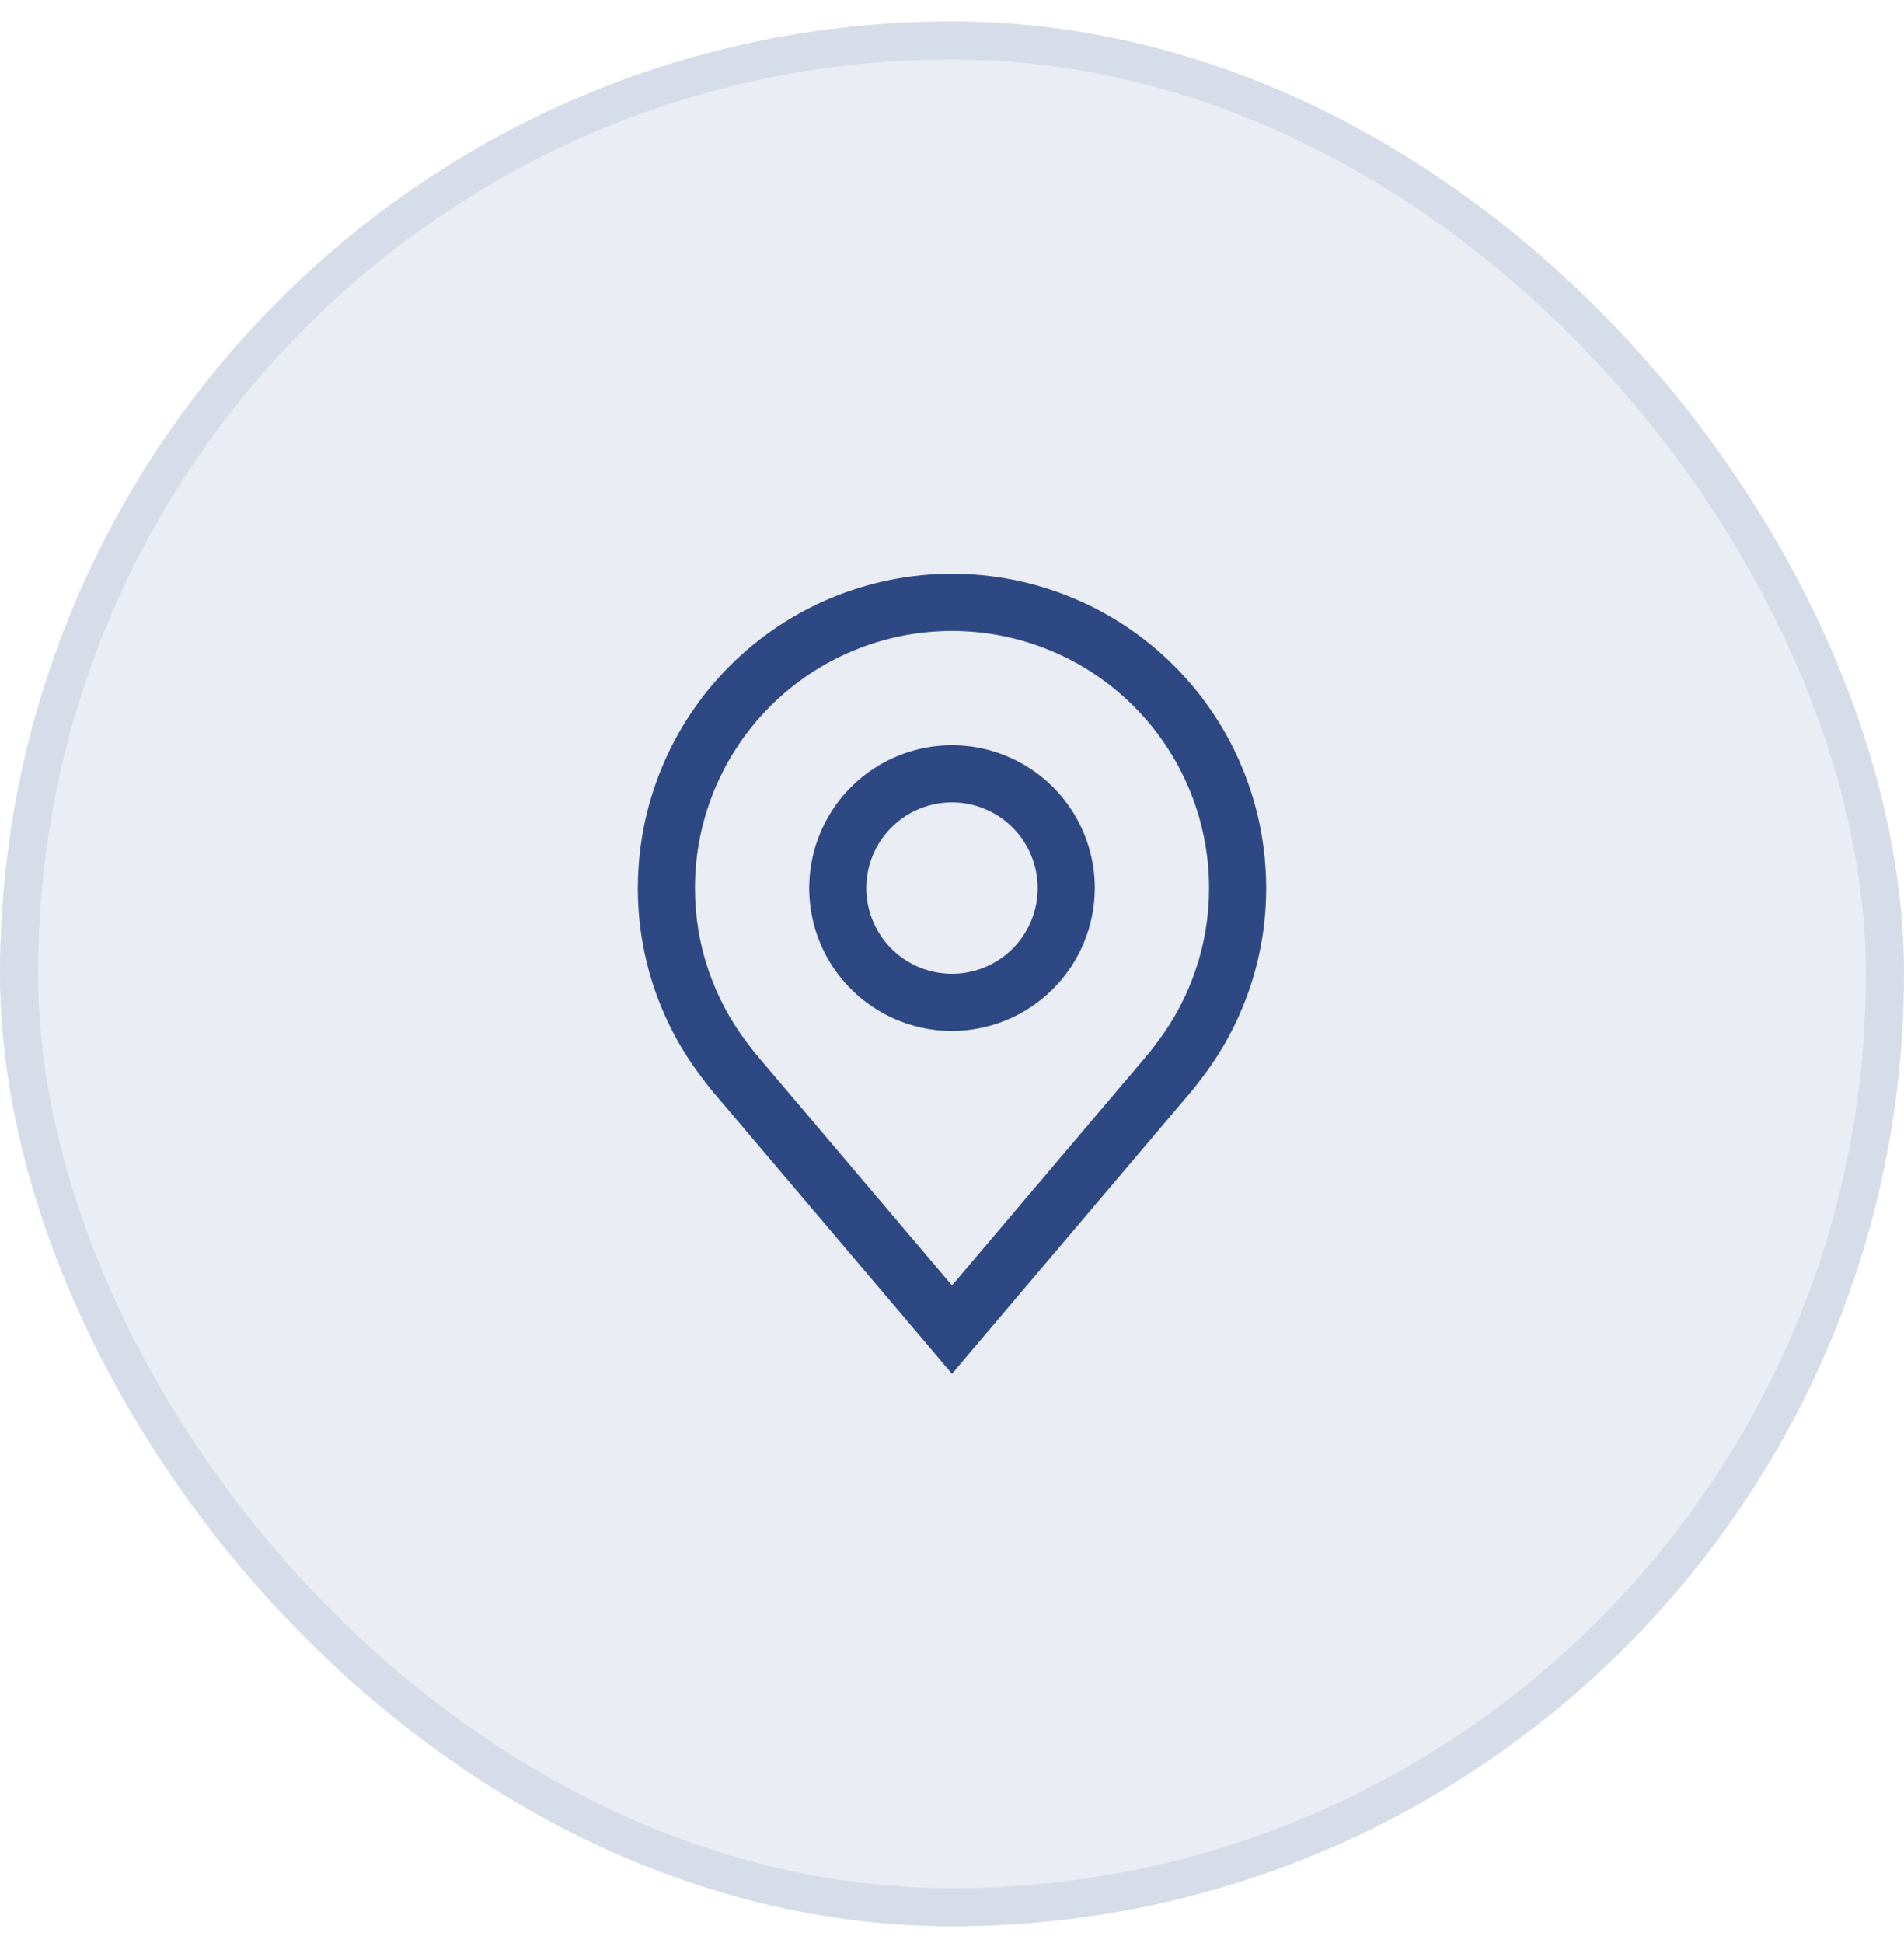
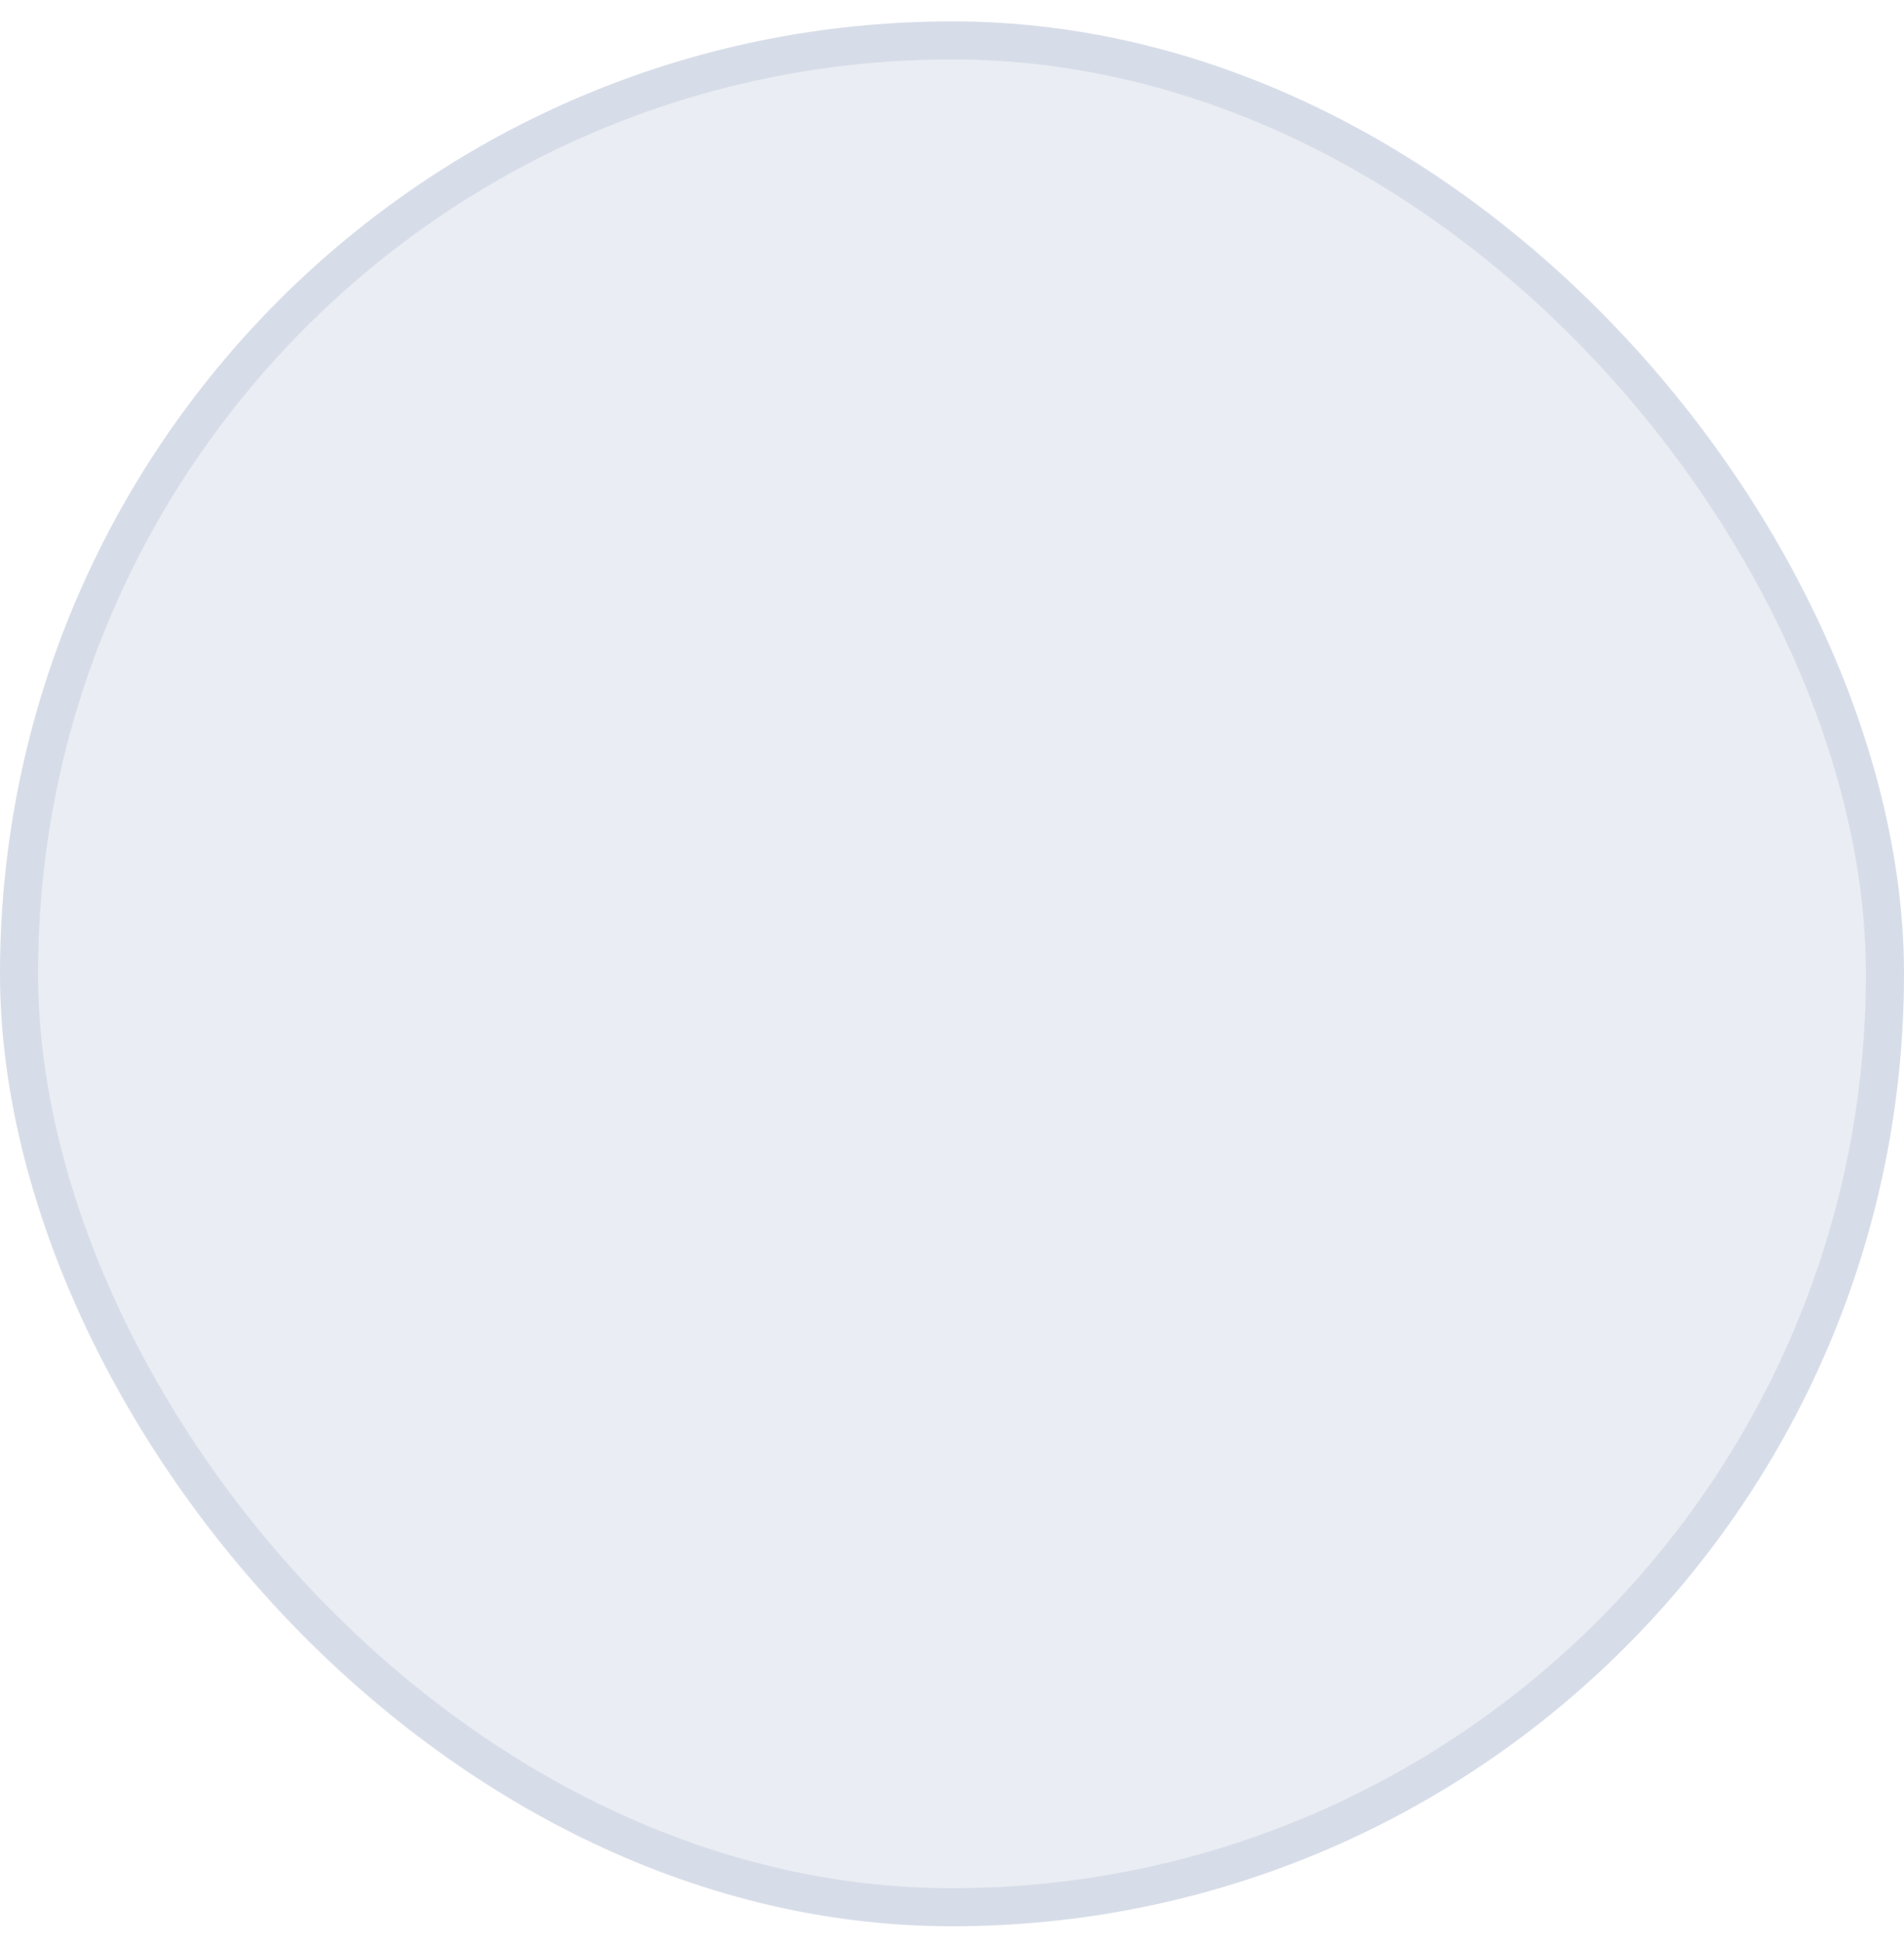
<svg xmlns="http://www.w3.org/2000/svg" width="50" height="51" viewBox="0 0 50 51" fill="none">
  <rect y="0.561" width="50" height="50" rx="25" fill="#2E4884" fill-opacity="0.1" />
  <rect x="0.5" y="1.061" width="49" height="49" rx="24.5" stroke="#2E4884" stroke-opacity="0.1" />
  <g clip-path="url(#clip0_140_14548)">
    <g clip-path="url(#clip1_140_14548)">
      <g clip-path="url(#clip2_140_14548)">
        <mask id="mask0_140_14548" style="mask-type:luminance" maskUnits="userSpaceOnUse" x="13" y="13" width="24" height="25">
-           <path d="M37 13.56H13V37.56H37V13.56Z" fill="white" />
-         </mask>
+           </mask>
        <g mask="url(#mask0_140_14548)">
          <path d="M25 27.061C24.258 27.061 23.533 26.841 22.917 26.429C22.3 26.017 21.819 25.431 21.535 24.746C21.252 24.06 21.177 23.306 21.322 22.579C21.467 21.852 21.824 21.183 22.348 20.659C22.873 20.134 23.541 19.777 24.268 19.633C24.996 19.488 25.75 19.562 26.435 19.846C27.12 20.13 27.706 20.61 28.118 21.227C28.53 21.844 28.75 22.569 28.75 23.311C28.749 24.305 28.353 25.258 27.65 25.961C26.947 26.664 25.994 27.059 25 27.061ZM25 21.061C24.555 21.061 24.12 21.192 23.75 21.44C23.38 21.687 23.092 22.038 22.921 22.45C22.751 22.861 22.706 23.313 22.793 23.75C22.88 24.186 23.094 24.587 23.409 24.901C23.724 25.216 24.125 25.43 24.561 25.517C24.997 25.604 25.45 25.56 25.861 25.389C26.272 25.219 26.624 24.931 26.871 24.561C27.118 24.191 27.25 23.756 27.25 23.311C27.249 22.714 27.012 22.142 26.59 21.72C26.169 21.299 25.596 21.061 25 21.061Z" fill="#2E4884" />
-           <path d="M25 36.06L18.673 28.599C18.637 28.556 18.412 28.26 18.412 28.26C17.331 26.837 16.747 25.098 16.75 23.311C16.75 21.122 17.619 19.024 19.166 17.477C20.713 15.93 22.812 15.06 25 15.06C27.188 15.06 29.286 15.93 30.834 17.477C32.381 19.024 33.25 21.122 33.25 23.311C33.253 25.097 32.669 26.835 31.589 28.259L31.588 28.26C31.588 28.26 31.363 28.556 31.329 28.596L25 36.06ZM19.609 27.357C19.609 27.357 19.784 27.588 19.824 27.638L25 33.741L30.183 27.629C30.215 27.588 30.392 27.355 30.392 27.355C31.274 26.192 31.752 24.771 31.75 23.311C31.75 21.52 31.039 19.803 29.773 18.538C28.507 17.272 26.79 16.561 25 16.561C23.21 16.561 21.493 17.272 20.227 18.538C18.961 19.803 18.25 21.52 18.25 23.311C18.248 24.772 18.726 26.193 19.609 27.357Z" fill="#2E4884" />
+           <path d="M25 36.06L18.673 28.599C18.637 28.556 18.412 28.26 18.412 28.26C17.331 26.837 16.747 25.098 16.75 23.311C16.75 21.122 17.619 19.024 19.166 17.477C20.713 15.93 22.812 15.06 25 15.06C27.188 15.06 29.286 15.93 30.834 17.477C32.381 19.024 33.25 21.122 33.25 23.311C33.253 25.097 32.669 26.835 31.589 28.259L31.588 28.26C31.588 28.26 31.363 28.556 31.329 28.596L25 36.06ZM19.609 27.357C19.609 27.357 19.784 27.588 19.824 27.638L30.183 27.629C30.215 27.588 30.392 27.355 30.392 27.355C31.274 26.192 31.752 24.771 31.75 23.311C31.75 21.52 31.039 19.803 29.773 18.538C28.507 17.272 26.79 16.561 25 16.561C23.21 16.561 21.493 17.272 20.227 18.538C18.961 19.803 18.25 21.52 18.25 23.311C18.248 24.772 18.726 26.193 19.609 27.357Z" fill="#2E4884" />
        </g>
      </g>
    </g>
  </g>
  <defs>
    <clipPath id="clip0_140_14548">
      <rect width="24" height="24" fill="white" transform="translate(13 13.56)" />
    </clipPath>
    <clipPath id="clip1_140_14548">
      <rect width="24" height="24" fill="white" transform="translate(13 13.56)" />
    </clipPath>
    <clipPath id="clip2_140_14548">
      <rect width="24" height="24" fill="white" transform="translate(13 13.56)" />
    </clipPath>
  </defs>
</svg>